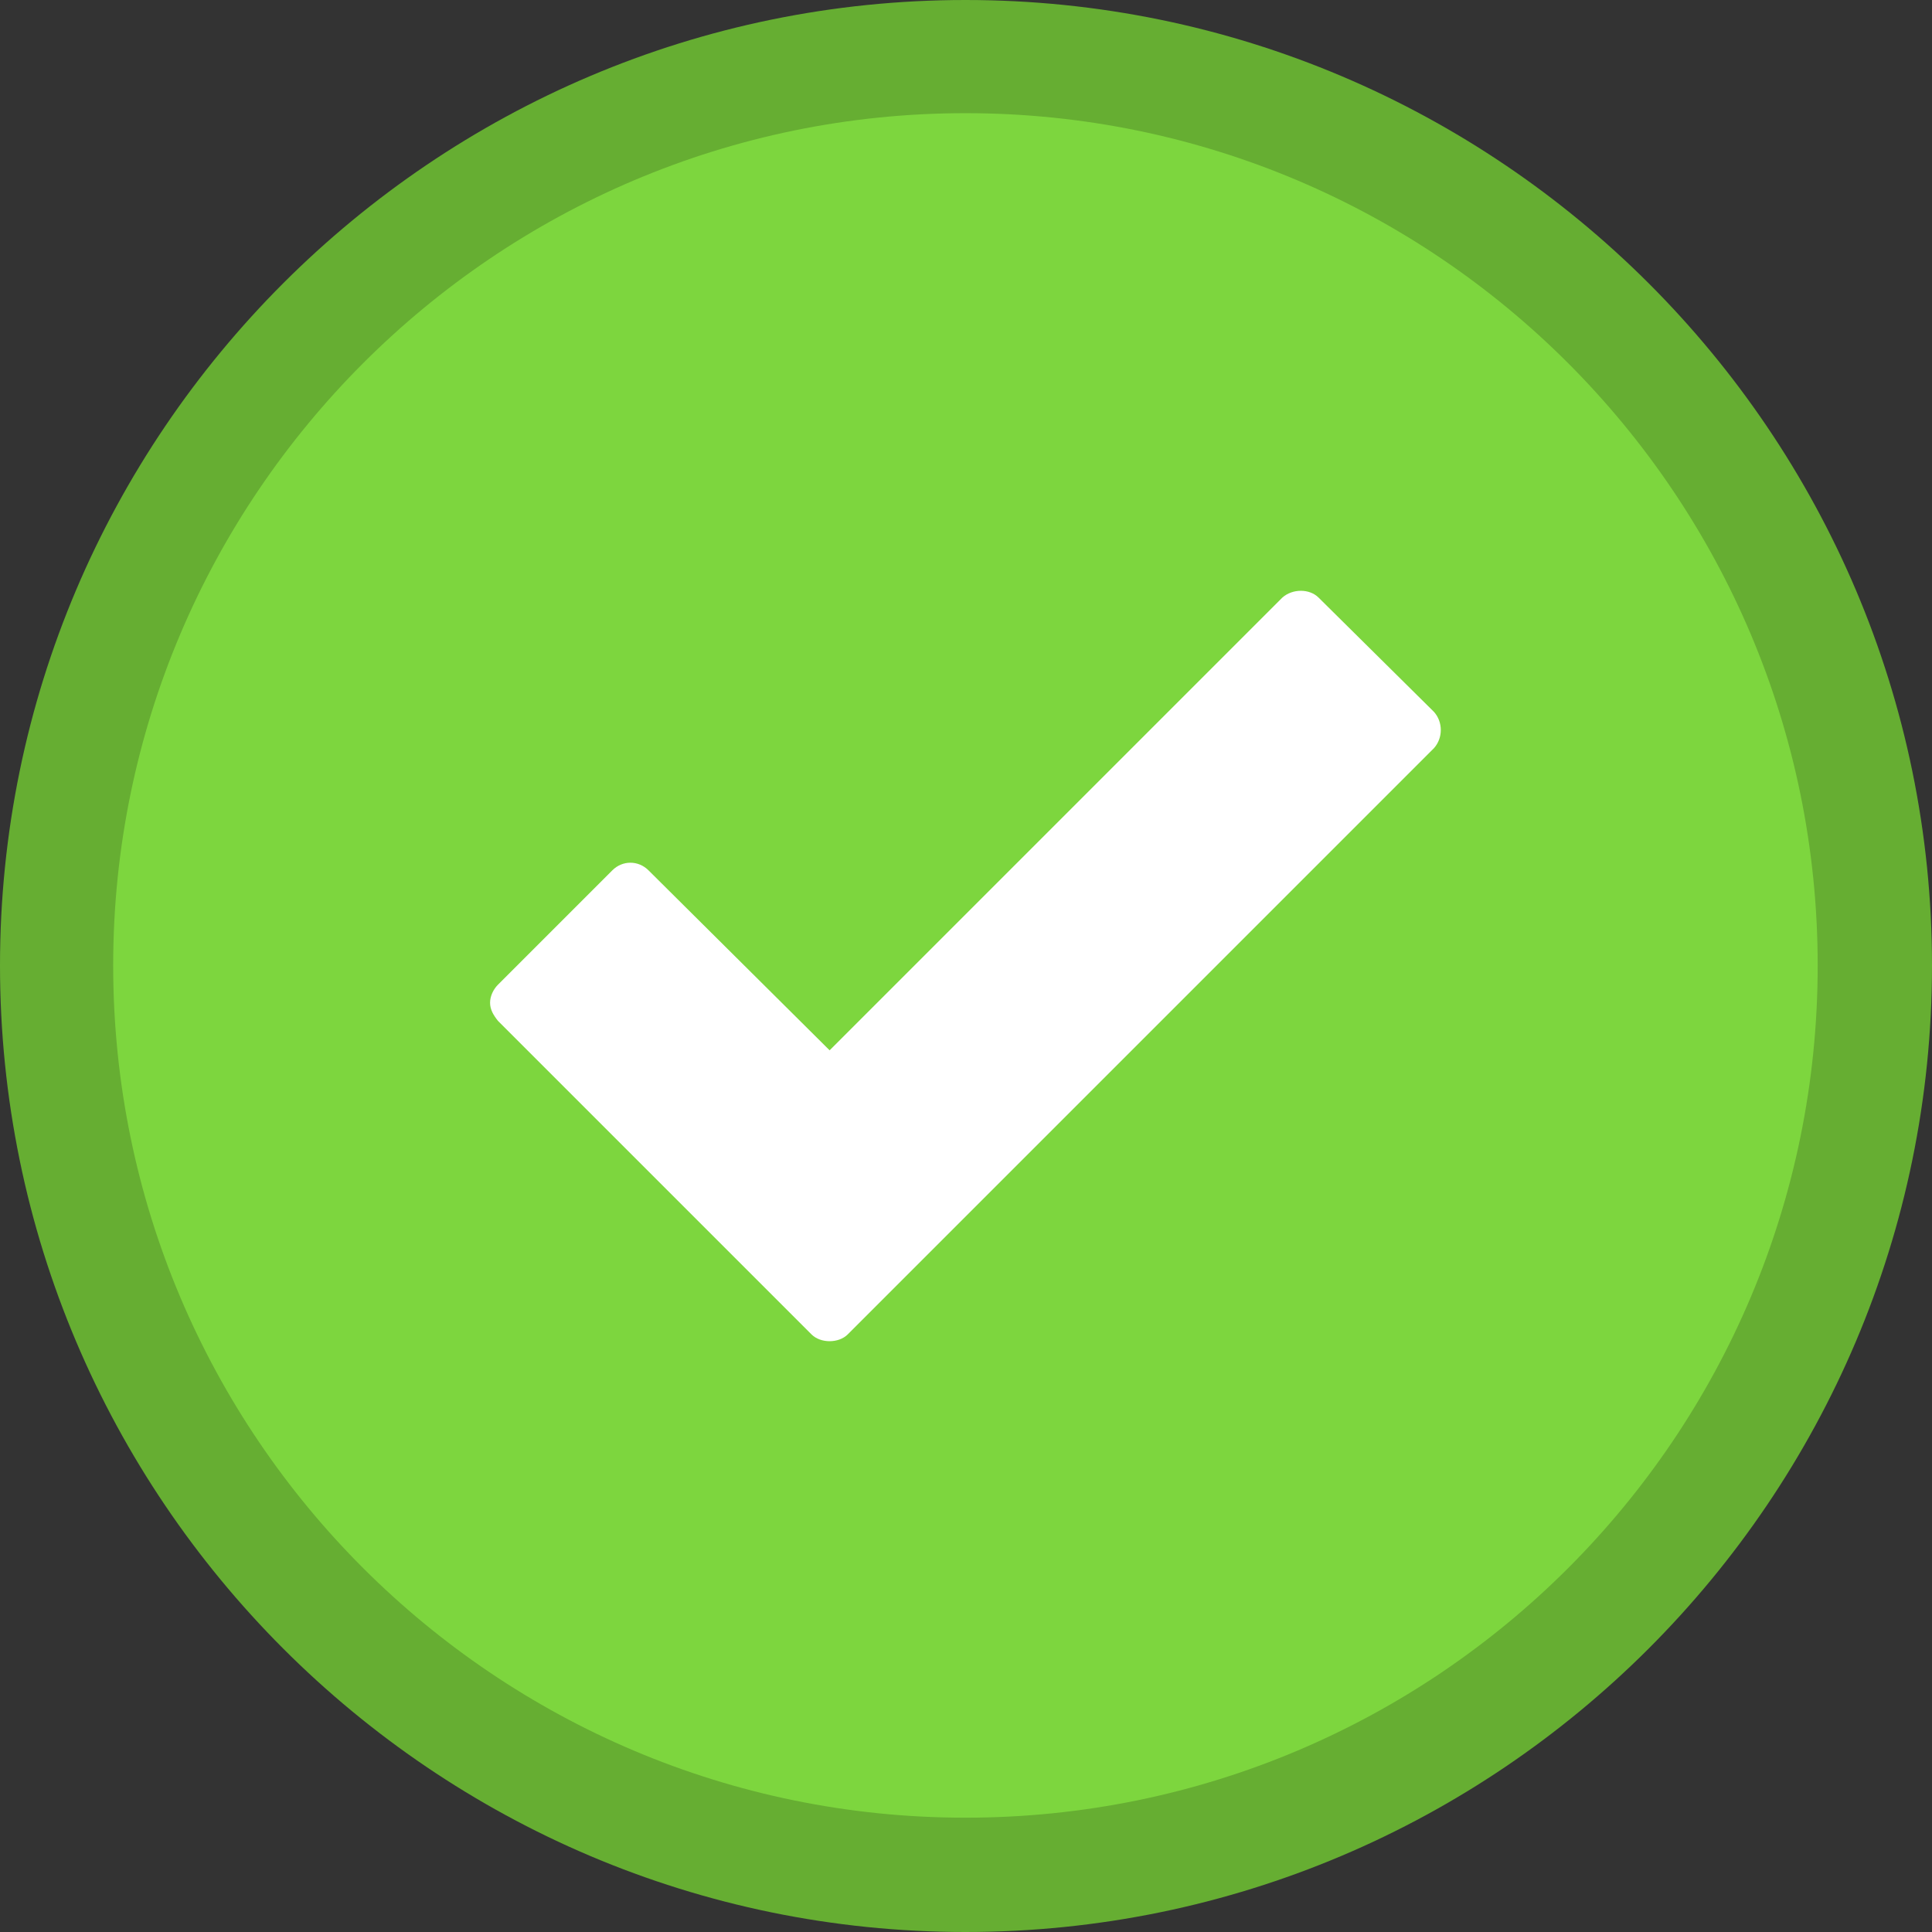
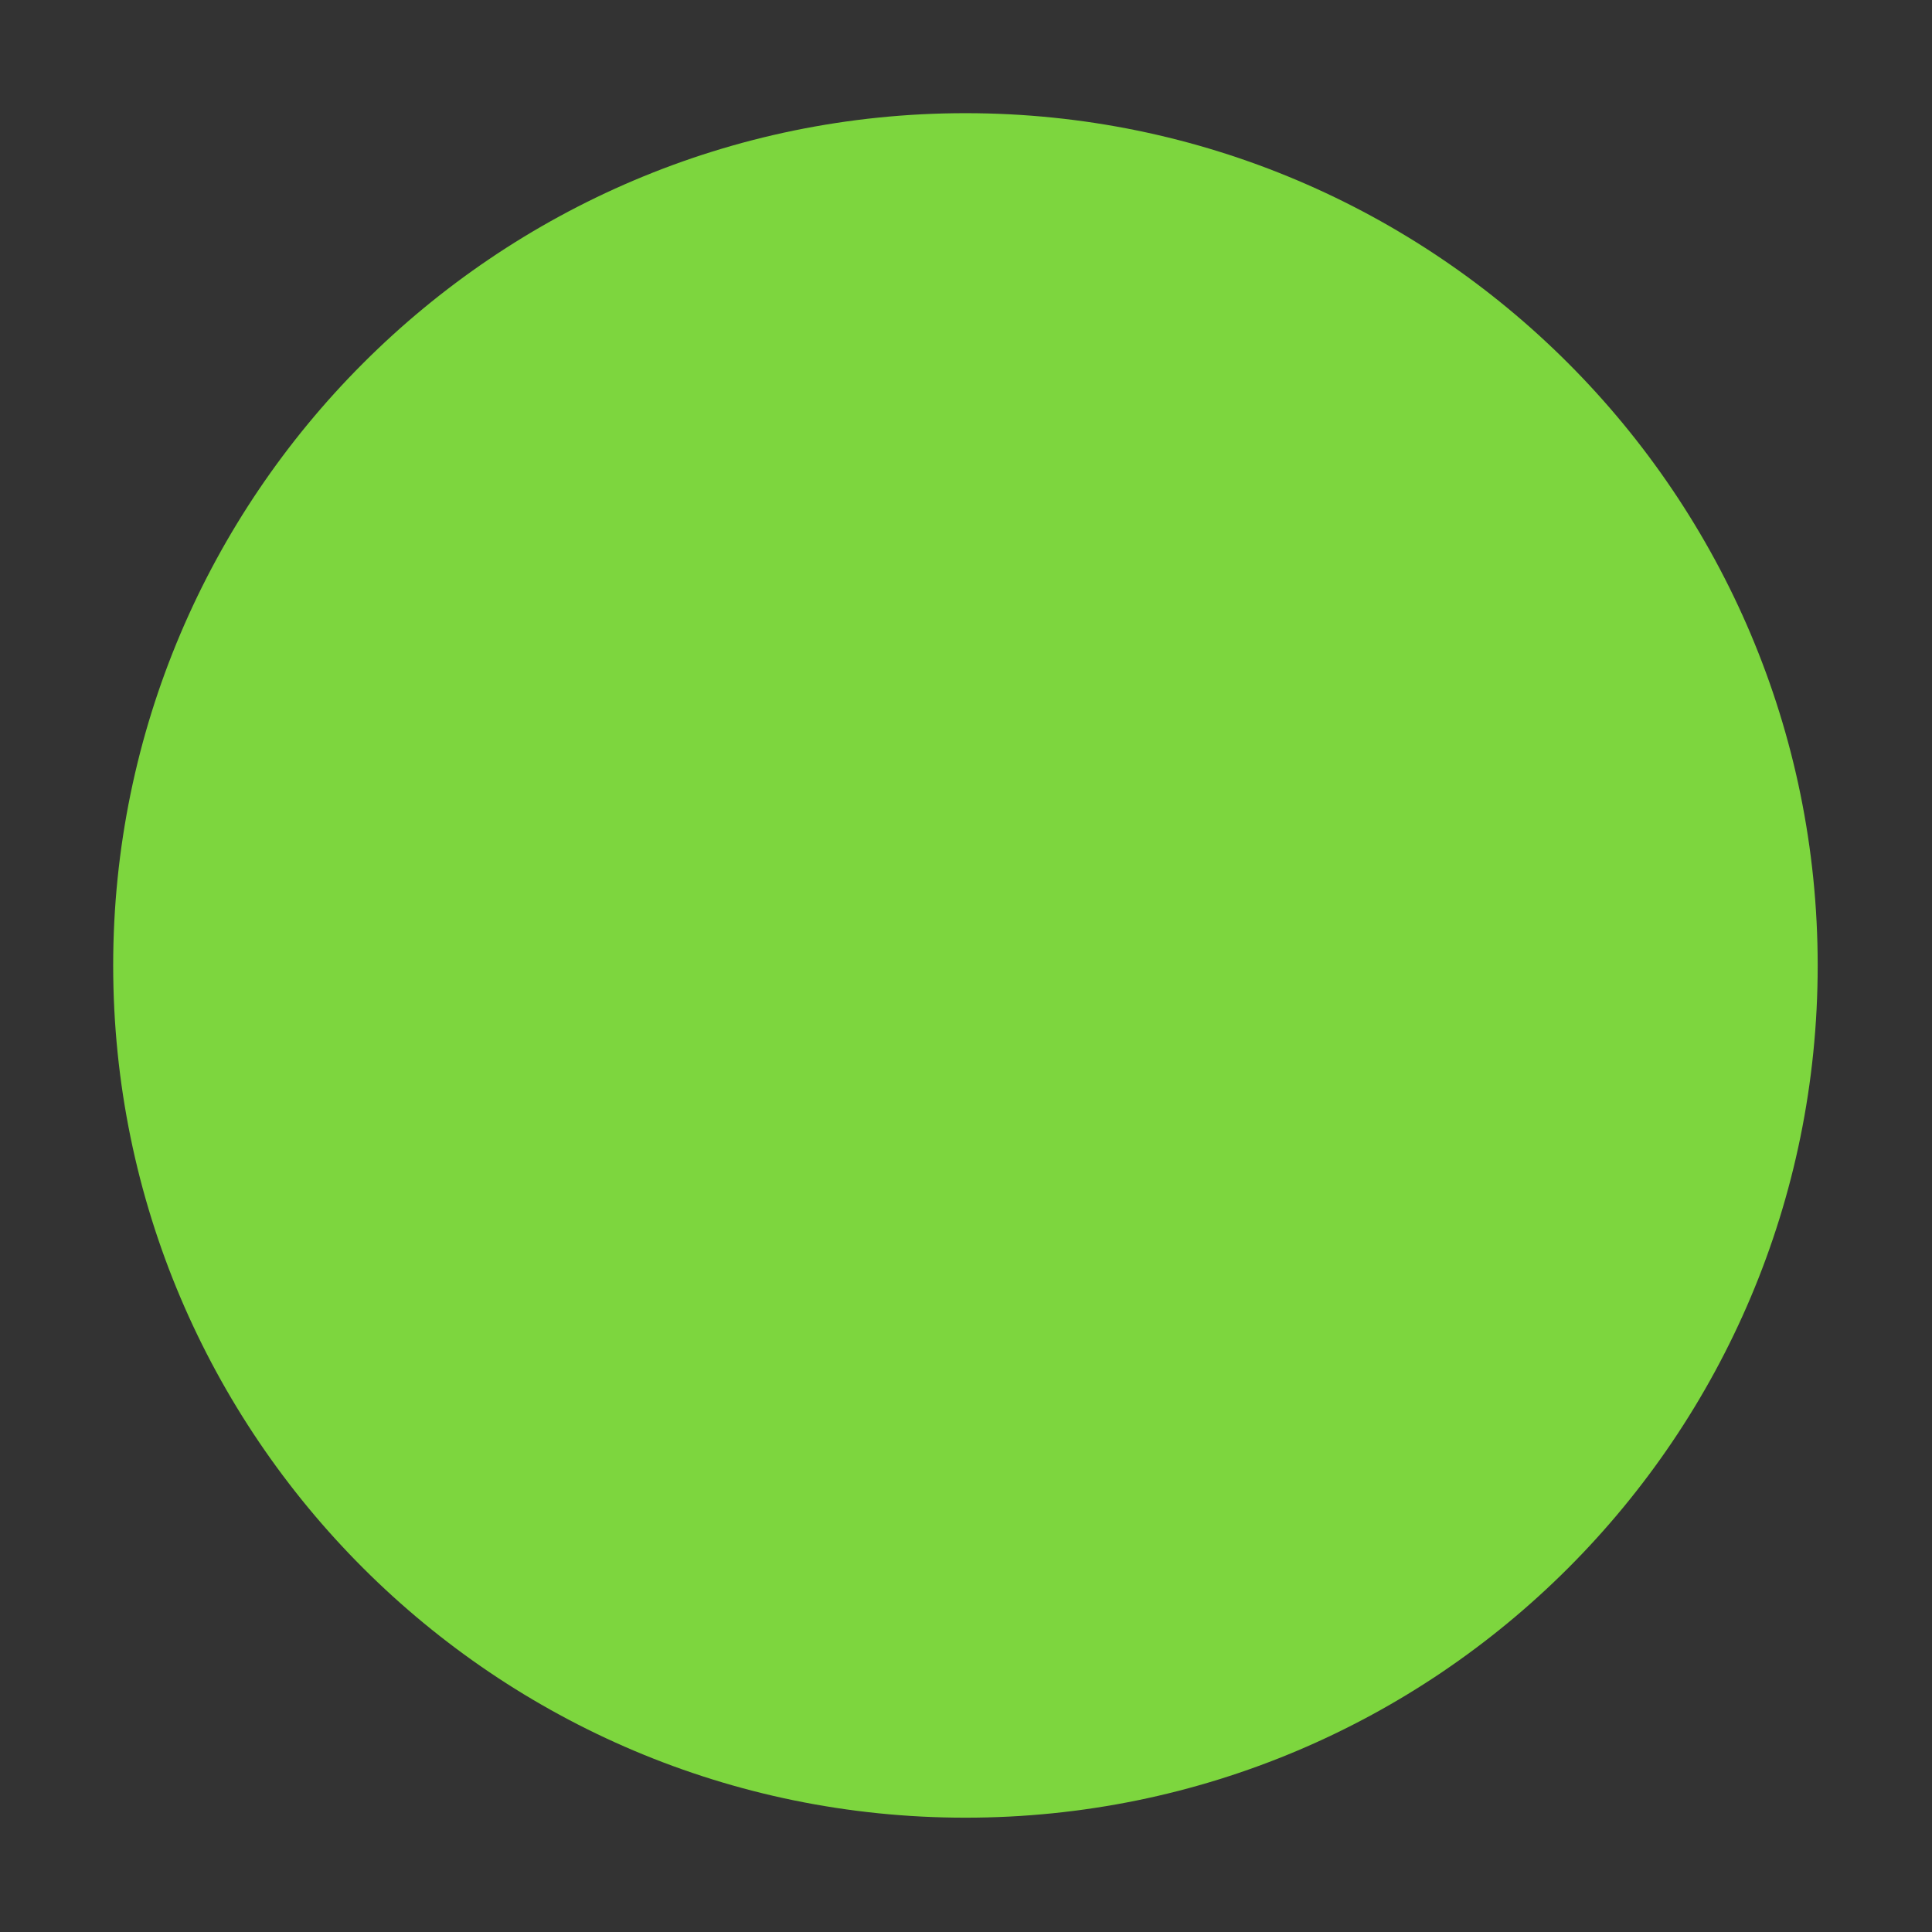
<svg xmlns="http://www.w3.org/2000/svg" xml:space="preserve" width="1.707in" height="1.707in" version="1.1" style="shape-rendering:geometricPrecision; text-rendering:geometricPrecision; image-rendering:optimizeQuality; fill-rule:evenodd; clip-rule:evenodd" viewBox="0 0 1707 1707">
  <rect x="0" y="0" width="1707" height="1707" fill="#333333" stroke="none" />
  <defs>
    <style type="text/css">
   
    .fil0 {fill:#66AE32}
    .fil1 {fill:#7DD63E}
    .fil2 {fill:white}
   
  </style>
  </defs>
  <g id="Layer_x0020_1">
-     <path class="fil0" d="M853 1707c-470,0 -853,-383 -853,-854 0,-470 383,-853 853,-853 471,0 854,383 854,853 0,471 -383,854 -854,854z" />
    <path class="fil1" d="M853 1606c-415,0 -753,-337 -753,-753 0,-415 338,-753 753,-753 416,0 753,338 753,753 0,416 -337,753 -753,753z" />
-     <path class="fil2" d="M733 1185c-6,0 -12,-2 -16,-6l-277 -277c-4,-5 -7,-10 -7,-16 0,-6 3,-12 7,-16l101 -101c9,-9 23,-9 32,0l160 159 400 -400c9,-8 24,-8 32,0l102 101c8,9 8,23 0,32l-518 518c-4,4 -10,6 -16,6z" />
  </g>
</svg>